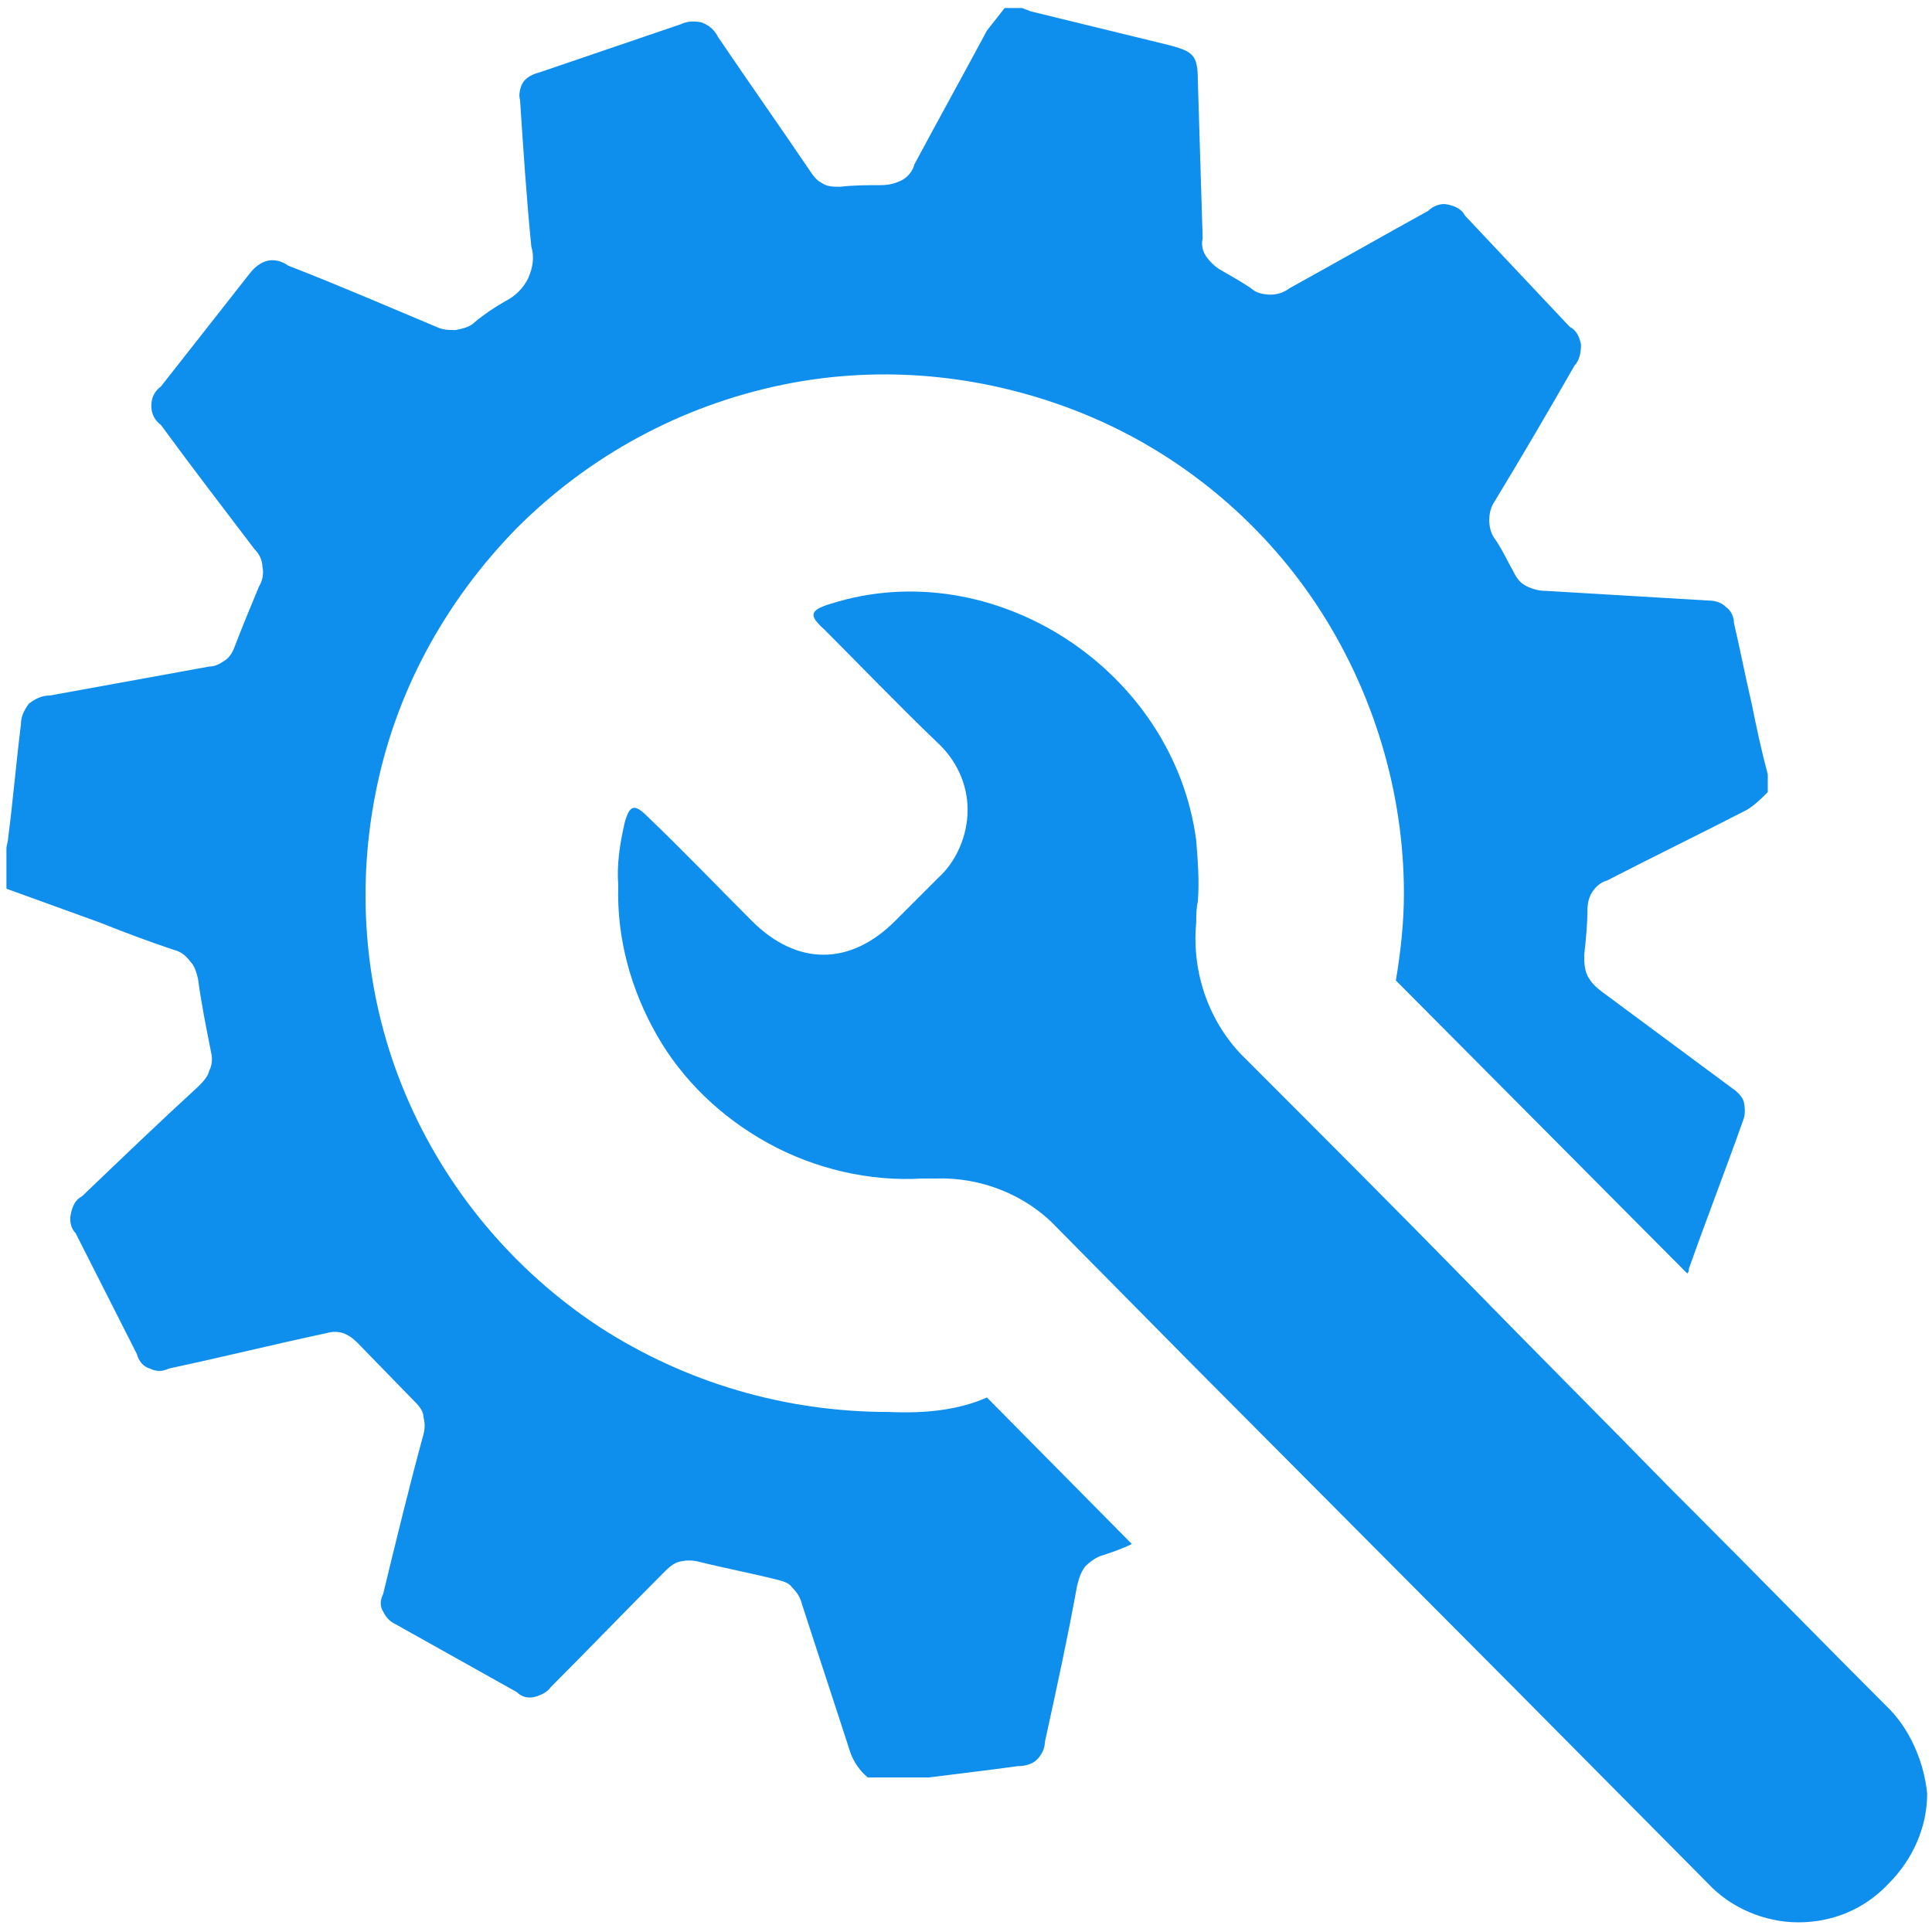
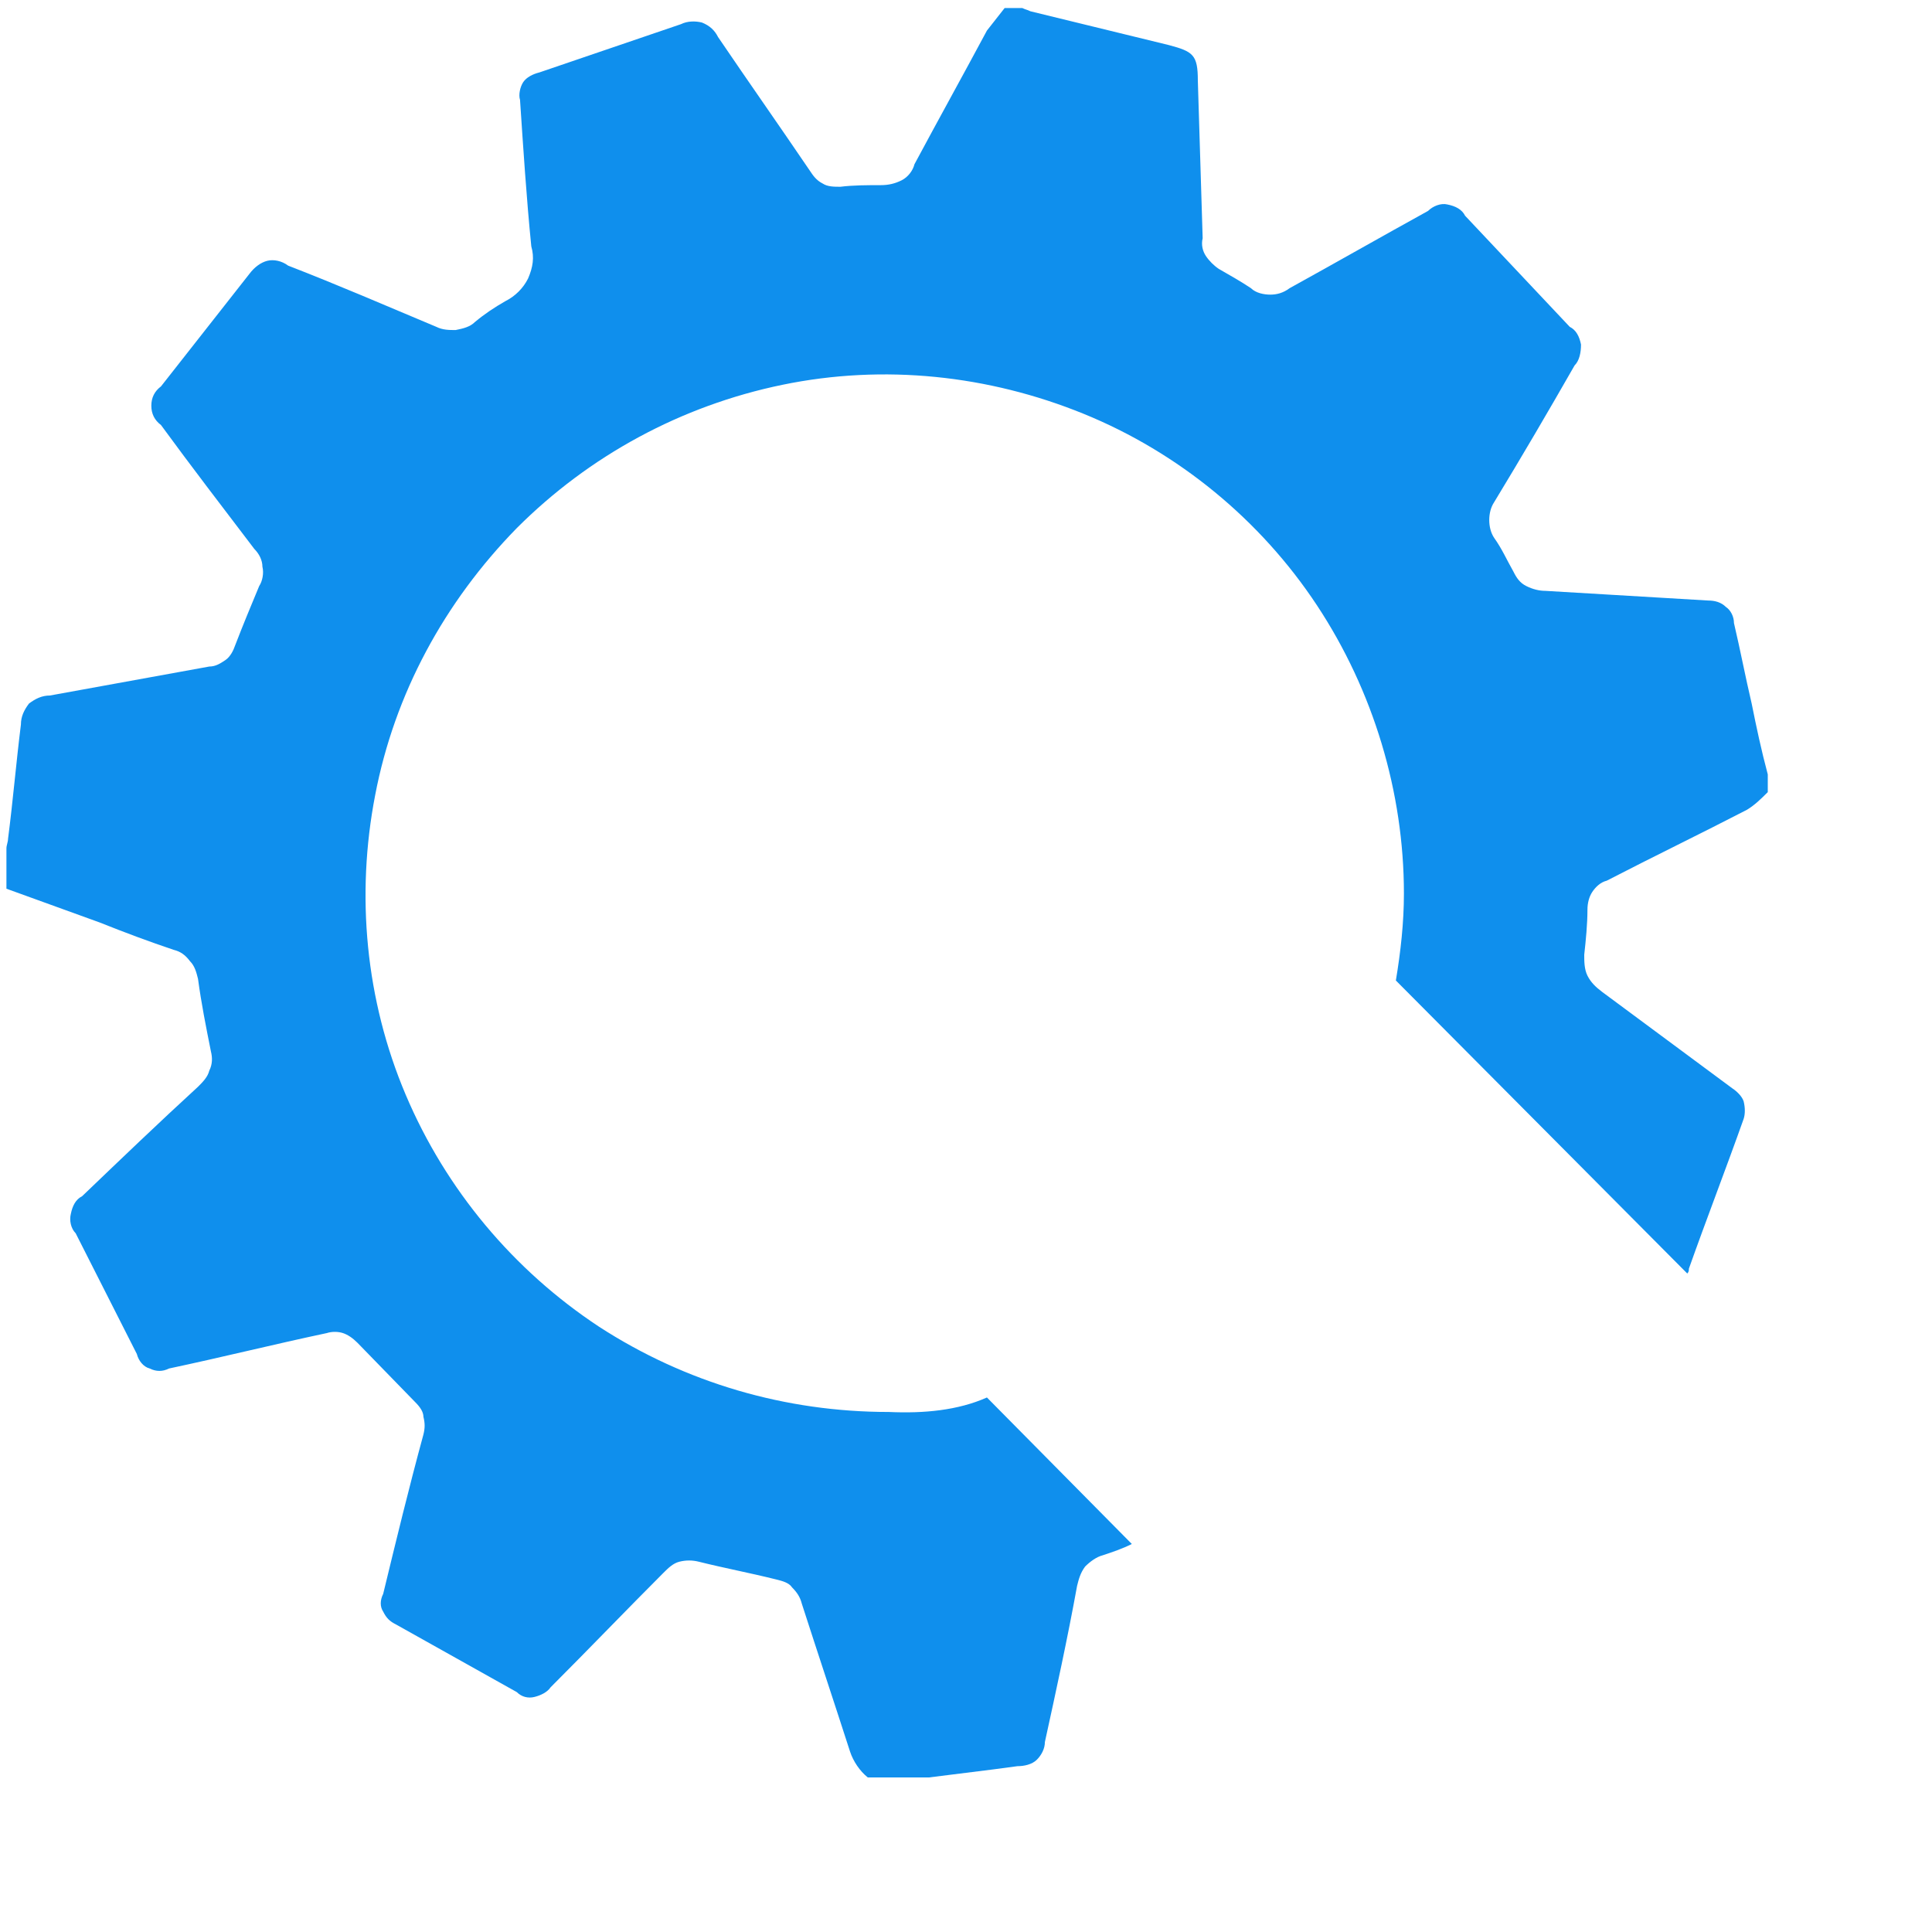
<svg xmlns="http://www.w3.org/2000/svg" version="1.1" id="Layer_1" x="0px" y="0px" viewBox="0 0 120 120" style="enable-background:new 0 0 120 120;" xml:space="preserve">
  <style type="text/css">
	.st0{fill:#0F8FED;}
</style>
  <g>
    <path class="st0" d="M55.2,87.7c-6.4,0-12.6-1.8-18-5.3c-5.3-3.5-9.5-8.5-12-14.4c-2.5-5.9-3.1-12.4-1.9-18.6   c1.2-6.3,4.3-12,8.8-16.6c4.5-4.5,10.2-7.6,16.5-8.9c6.3-1.3,12.8-0.6,18.7,1.8c5.9,2.4,11,6.6,14.5,11.9   c3.5,5.3,5.4,11.6,5.4,17.9c0,1.8-0.2,3.6-0.5,5.4l18.1,18.2c0.1-0.1,0.1-0.2,0.1-0.3c1.1-3.1,2.3-6.2,3.4-9.3h0   c0.1-0.3,0.1-0.7,0-1.1c-0.1-0.3-0.4-0.6-0.7-0.8c-2.7-2-5.4-4-8.1-6c-0.4-0.3-0.7-0.6-0.9-1c-0.2-0.4-0.2-0.9-0.2-1.3   c0.1-0.9,0.2-1.9,0.2-2.8v0c0-0.4,0.1-0.8,0.3-1.1c0.2-0.3,0.5-0.6,0.9-0.7c2.9-1.5,5.8-2.9,8.7-4.4c0.5-0.3,0.9-0.7,1.3-1.1v-1.1   c-0.4-1.5-0.7-2.9-1-4.4c-0.4-1.7-0.7-3.3-1.1-5c0-0.4-0.2-0.8-0.5-1c-0.3-0.3-0.7-0.4-1.1-0.4c-3.4-0.2-6.7-0.4-10.1-0.6   c-0.4,0-0.8-0.1-1.2-0.3c-0.4-0.2-0.6-0.5-0.8-0.9c-0.4-0.7-0.7-1.4-1.2-2.1c-0.2-0.3-0.3-0.7-0.3-1.1c0-0.4,0.1-0.8,0.3-1.1   c1.7-2.8,3.4-5.7,5-8.5h0c0.3-0.3,0.4-0.8,0.4-1.3c-0.1-0.5-0.3-0.9-0.7-1.1L91,13.4c-0.2-0.4-0.6-0.6-1.1-0.7   c-0.4-0.1-0.9,0.1-1.2,0.4c-2.9,1.6-5.7,3.2-8.6,4.8v0c-0.4,0.3-0.8,0.4-1.2,0.4s-0.9-0.1-1.2-0.4c-0.6-0.4-1.3-0.8-2-1.2   c-0.3-0.2-0.6-0.5-0.8-0.8c-0.2-0.3-0.3-0.7-0.2-1.1c-0.1-3.3-0.2-6.5-0.3-9.8c0-1.6-0.3-1.8-1.8-2.2l-8.6-2.1   c-0.2-0.1-0.3-0.1-0.5-0.2h-1.1c-0.4,0.5-0.7,0.9-1.1,1.4c-1.5,2.8-3,5.5-4.5,8.3h0c-0.1,0.4-0.4,0.8-0.8,1   c-0.4,0.2-0.8,0.3-1.3,0.3c-0.8,0-1.7,0-2.5,0.1c-0.4,0-0.8,0-1.1-0.2c-0.4-0.2-0.6-0.5-0.8-0.8c-1.9-2.8-3.8-5.5-5.7-8.3h0   c-0.2-0.4-0.5-0.7-1-0.9c-0.4-0.1-0.9-0.1-1.3,0.1l-8.8,3c-0.4,0.1-0.8,0.3-1,0.6c-0.2,0.3-0.3,0.8-0.2,1.1c0.2,3,0.4,6.1,0.7,9.1   c0.2,0.7,0.1,1.3-0.2,2c-0.3,0.6-0.8,1.1-1.4,1.4c-0.7,0.4-1.3,0.8-1.9,1.3c-0.3,0.3-0.7,0.4-1.2,0.5c-0.4,0-0.8,0-1.2-0.2   c-3.1-1.3-6.1-2.6-9.2-3.8c-0.4-0.3-0.9-0.4-1.3-0.3s-0.8,0.4-1.1,0.8l-5.5,7c-0.4,0.3-0.6,0.7-0.6,1.2c0,0.5,0.2,0.9,0.6,1.2   c1.9,2.6,3.9,5.2,5.8,7.7c0.3,0.3,0.5,0.7,0.5,1.1c0.1,0.4,0,0.9-0.2,1.2c-0.5,1.2-1,2.4-1.5,3.7v0c-0.1,0.3-0.3,0.7-0.6,0.9   c-0.3,0.2-0.6,0.4-1,0.4c-3.3,0.6-6.6,1.2-9.9,1.8v0c-0.5,0-0.9,0.2-1.3,0.5c-0.3,0.4-0.5,0.8-0.5,1.3c-0.3,2.4-0.5,4.8-0.8,7.1   c0,0.2-0.1,0.4-0.1,0.6v2.5l5.8,2.1c1.5,0.6,3.1,1.2,4.6,1.7c0.4,0.1,0.7,0.3,1,0.7c0.3,0.3,0.4,0.7,0.5,1.1c0.2,1.5,0.5,3,0.8,4.5   v0c0.1,0.4,0.1,0.8-0.1,1.2c-0.1,0.4-0.4,0.7-0.7,1c-2.4,2.2-4.8,4.5-7.2,6.8c-0.4,0.2-0.6,0.6-0.7,1.1c-0.1,0.4,0,0.9,0.3,1.2   l3.8,7.5c0.1,0.4,0.4,0.8,0.8,0.9c0.4,0.2,0.8,0.2,1.2,0c3.3-0.7,6.5-1.5,9.8-2.2h0c0.3-0.1,0.7-0.1,1,0c0.3,0.1,0.6,0.3,0.9,0.6   l3.6,3.7c0.3,0.3,0.5,0.6,0.5,0.9c0.1,0.4,0.1,0.7,0,1.1c-0.9,3.3-1.7,6.6-2.5,9.9c-0.2,0.4-0.2,0.8,0,1.1c0.2,0.4,0.4,0.6,0.8,0.8   l7.5,4.2c0.3,0.3,0.7,0.4,1.1,0.3c0.4-0.1,0.8-0.3,1-0.6c2.4-2.4,4.7-4.8,7-7.1c0.3-0.3,0.6-0.6,1-0.7c0.4-0.1,0.8-0.1,1.2,0   c1.6,0.4,3.2,0.7,4.8,1.1c0.4,0.1,0.8,0.2,1,0.5c0.3,0.3,0.5,0.6,0.6,1c1,3.1,2,6.1,3,9.2c0.2,0.6,0.6,1.2,1.1,1.6h3.8l4-0.5   l1.5-0.2c0.4,0,0.9-0.1,1.2-0.4c0.3-0.3,0.5-0.7,0.5-1.1c0.7-3.2,1.4-6.4,2-9.7c0.1-0.4,0.2-0.8,0.5-1.2c0.3-0.3,0.7-0.6,1.1-0.7   c0.6-0.2,1.2-0.4,1.8-0.7l-9-9.1h0C59.5,87.6,57.4,87.8,55.2,87.7L55.2,87.7z" />
-     <path class="st0" d="M117.1,105.9c-4-4-7.9-8-11.9-12l-1.4-1.4c-4.2-4.3-8.4-8.5-12.6-12.8C86.6,75,82,70.4,77.4,65.8v0   c-2.3-2.2-3.4-5.4-3.1-8.5c0-0.4,0-0.9,0.1-1.3c0.1-1.3,0-2.5-0.1-3.8c-1.4-10.6-12.6-17.9-22.7-14.7c-1.3,0.4-1.4,0.7-0.4,1.6   c2.3,2.3,4.6,4.7,7,7v0c1.2,1.1,1.9,2.6,1.9,4.2c0,1.6-0.7,3.2-1.8,4.2c-0.9,0.9-1.8,1.8-2.7,2.7c-2.8,2.8-6.1,2.8-8.9,0   c-2.2-2.2-4.3-4.4-6.5-6.5c-0.8-0.8-1.1-0.7-1.4,0.4h0c-0.3,1.3-0.5,2.6-0.4,3.9c-0.1,3.3,0.8,6.5,2.4,9.3c1.6,2.8,4,5.1,6.9,6.7   c2.9,1.6,6.3,2.4,9.6,2.2h0.8c2.8-0.1,5.6,1,7.5,3l8.4,8.5l20.2,20.3l11.9,12c1.4,1.5,3.5,2.4,5.6,2.4c2.1,0,4.1-0.8,5.6-2.4   c1.5-1.5,2.4-3.5,2.4-5.6C119.5,109.4,118.6,107.3,117.1,105.9L117.1,105.9z" />
  </g>
</svg>